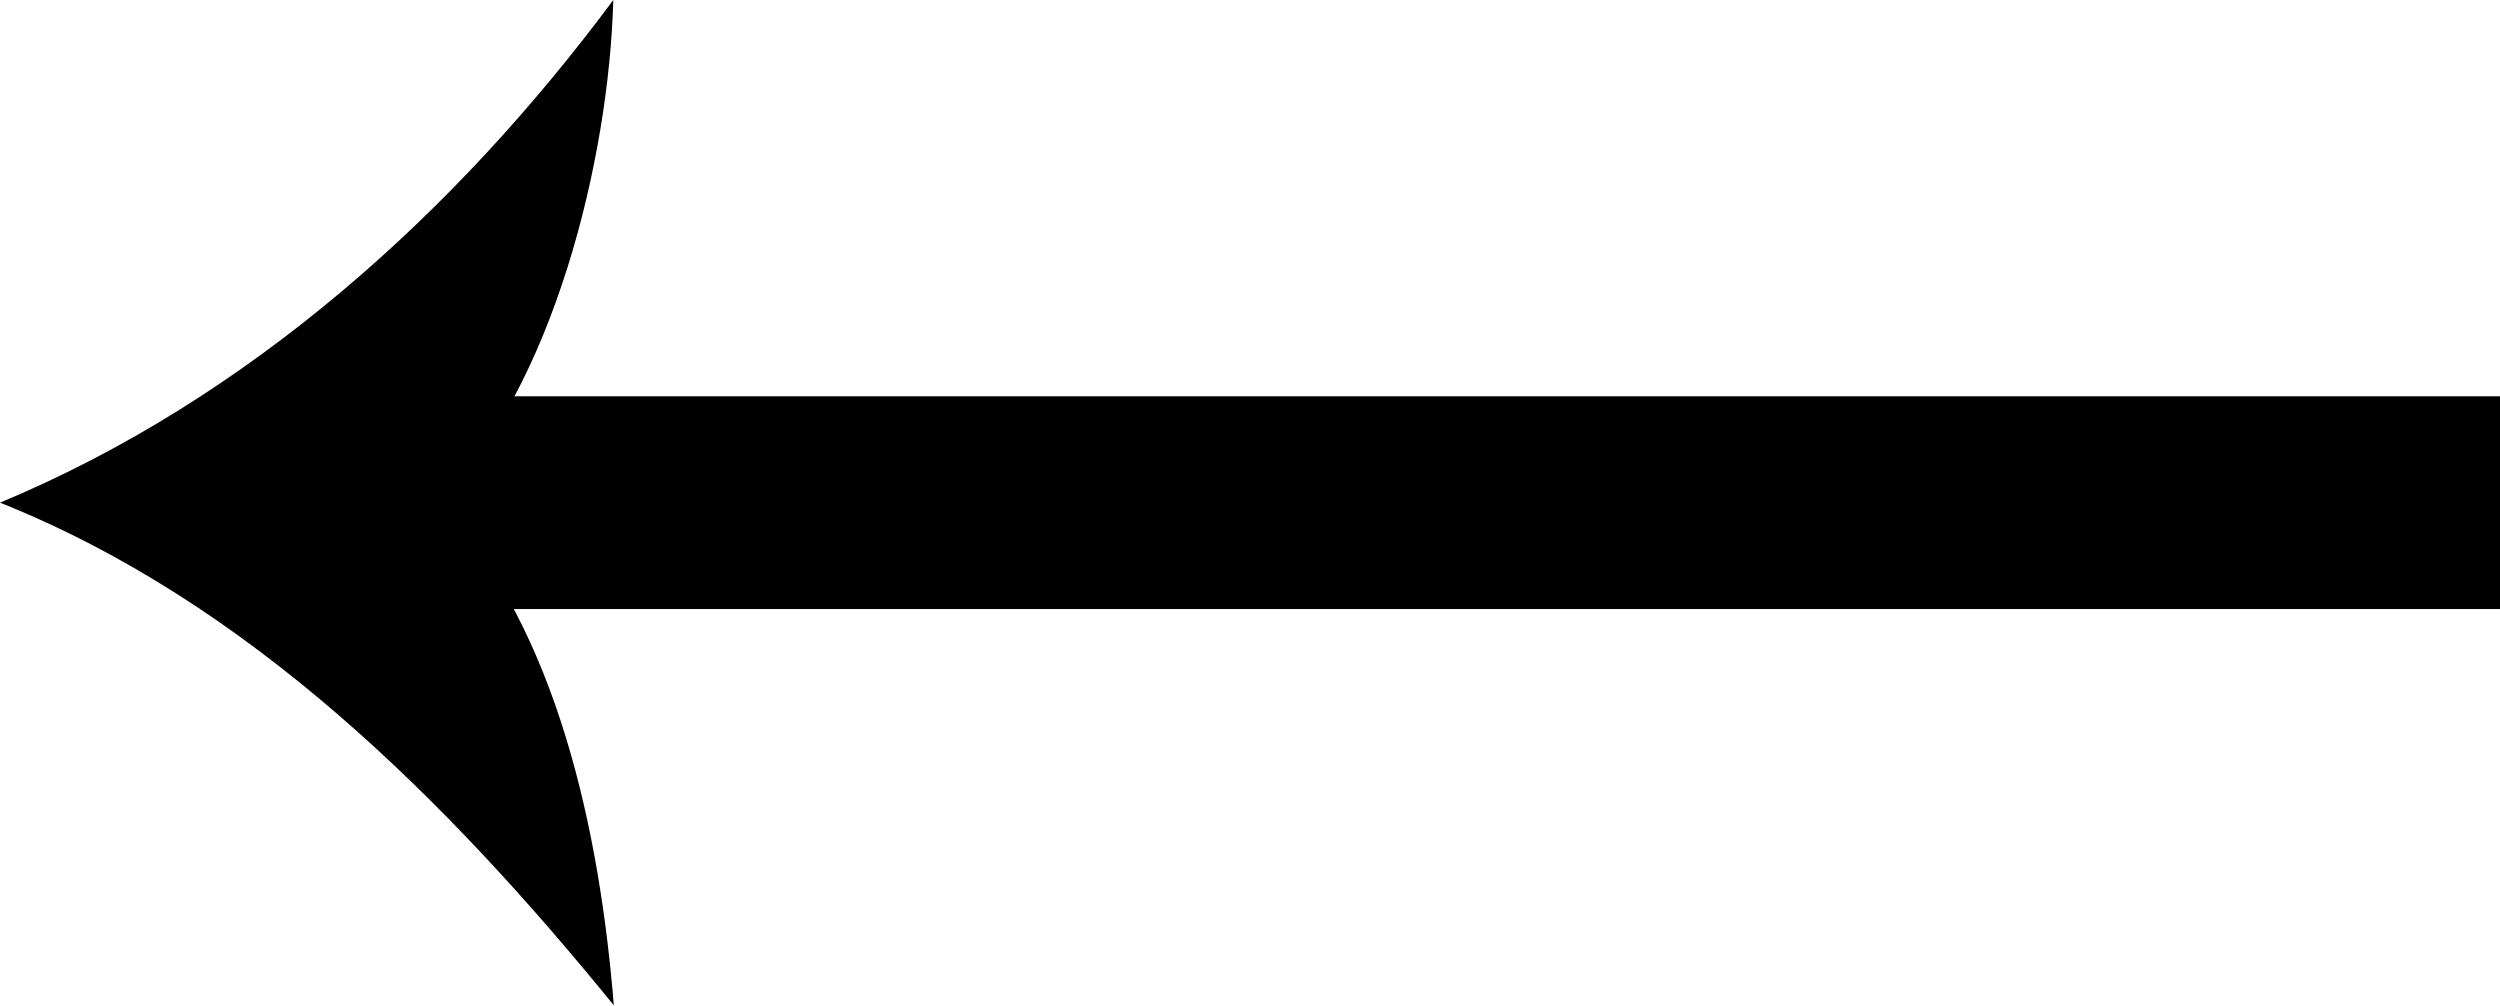
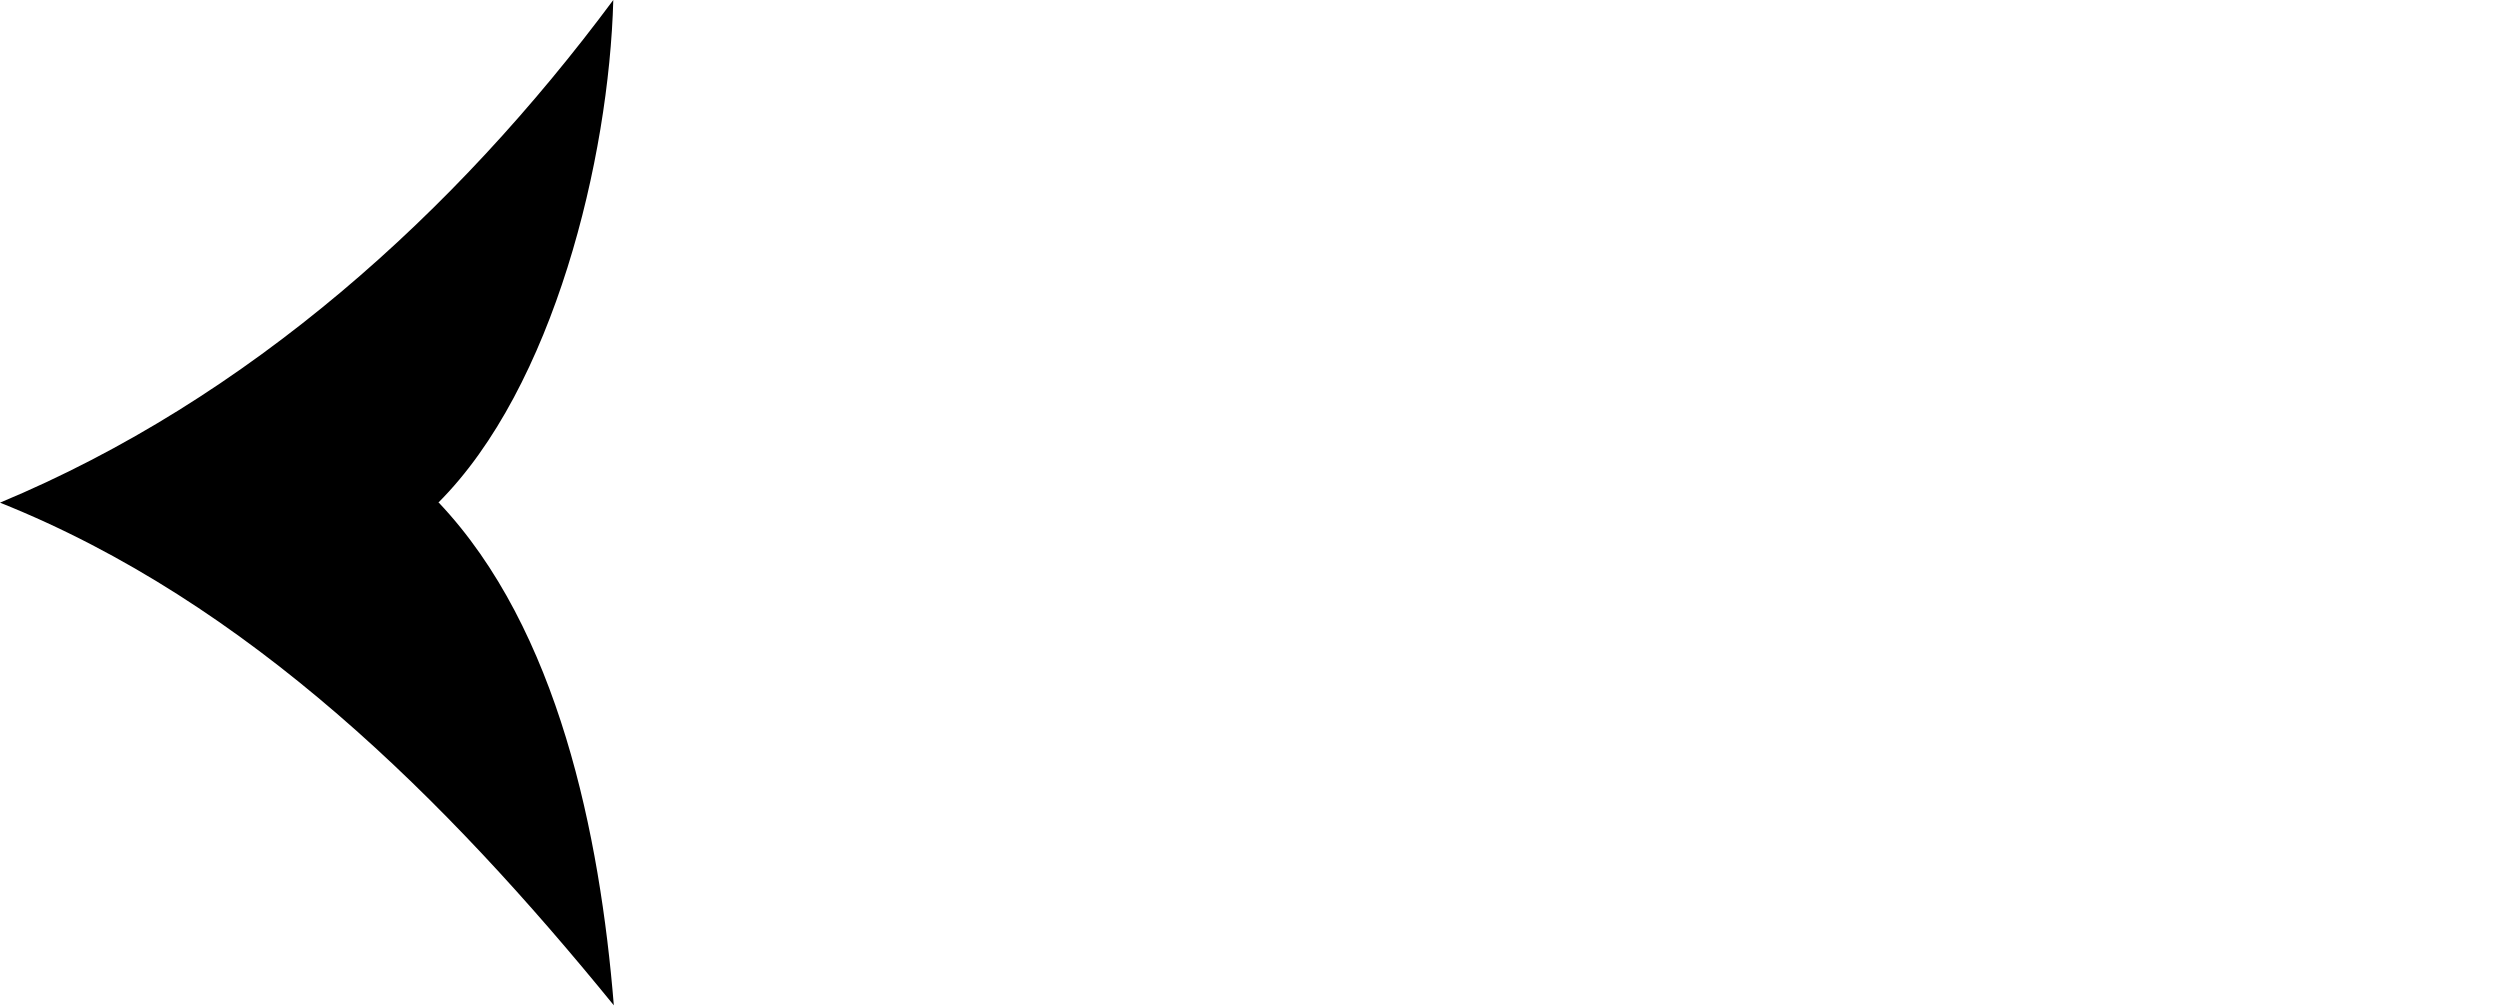
<svg xmlns="http://www.w3.org/2000/svg" id="Layer_2" data-name="Layer 2" viewBox="0 0 47 18.91">
  <defs>
    <style>
      .cls-1 {
        fill: none;
        stroke: #000;
        stroke-miterlimit: 10;
        stroke-width: 4px;
      }
    </style>
  </defs>
  <g id="Layer_1-2" data-name="Layer 1">
    <g>
-       <line class="cls-1" x1="7.41" y1="9.45" x2="47" y2="9.45" />
      <path d="m8.24,9.45c2.17-2.17,3.21-6.47,3.29-9.45C8.56,4,4.68,7.5,0,9.45c4.68,1.87,8.39,5.58,11.54,9.45-.26-3.19-1.04-7.07-3.29-9.45Z" />
    </g>
  </g>
</svg>